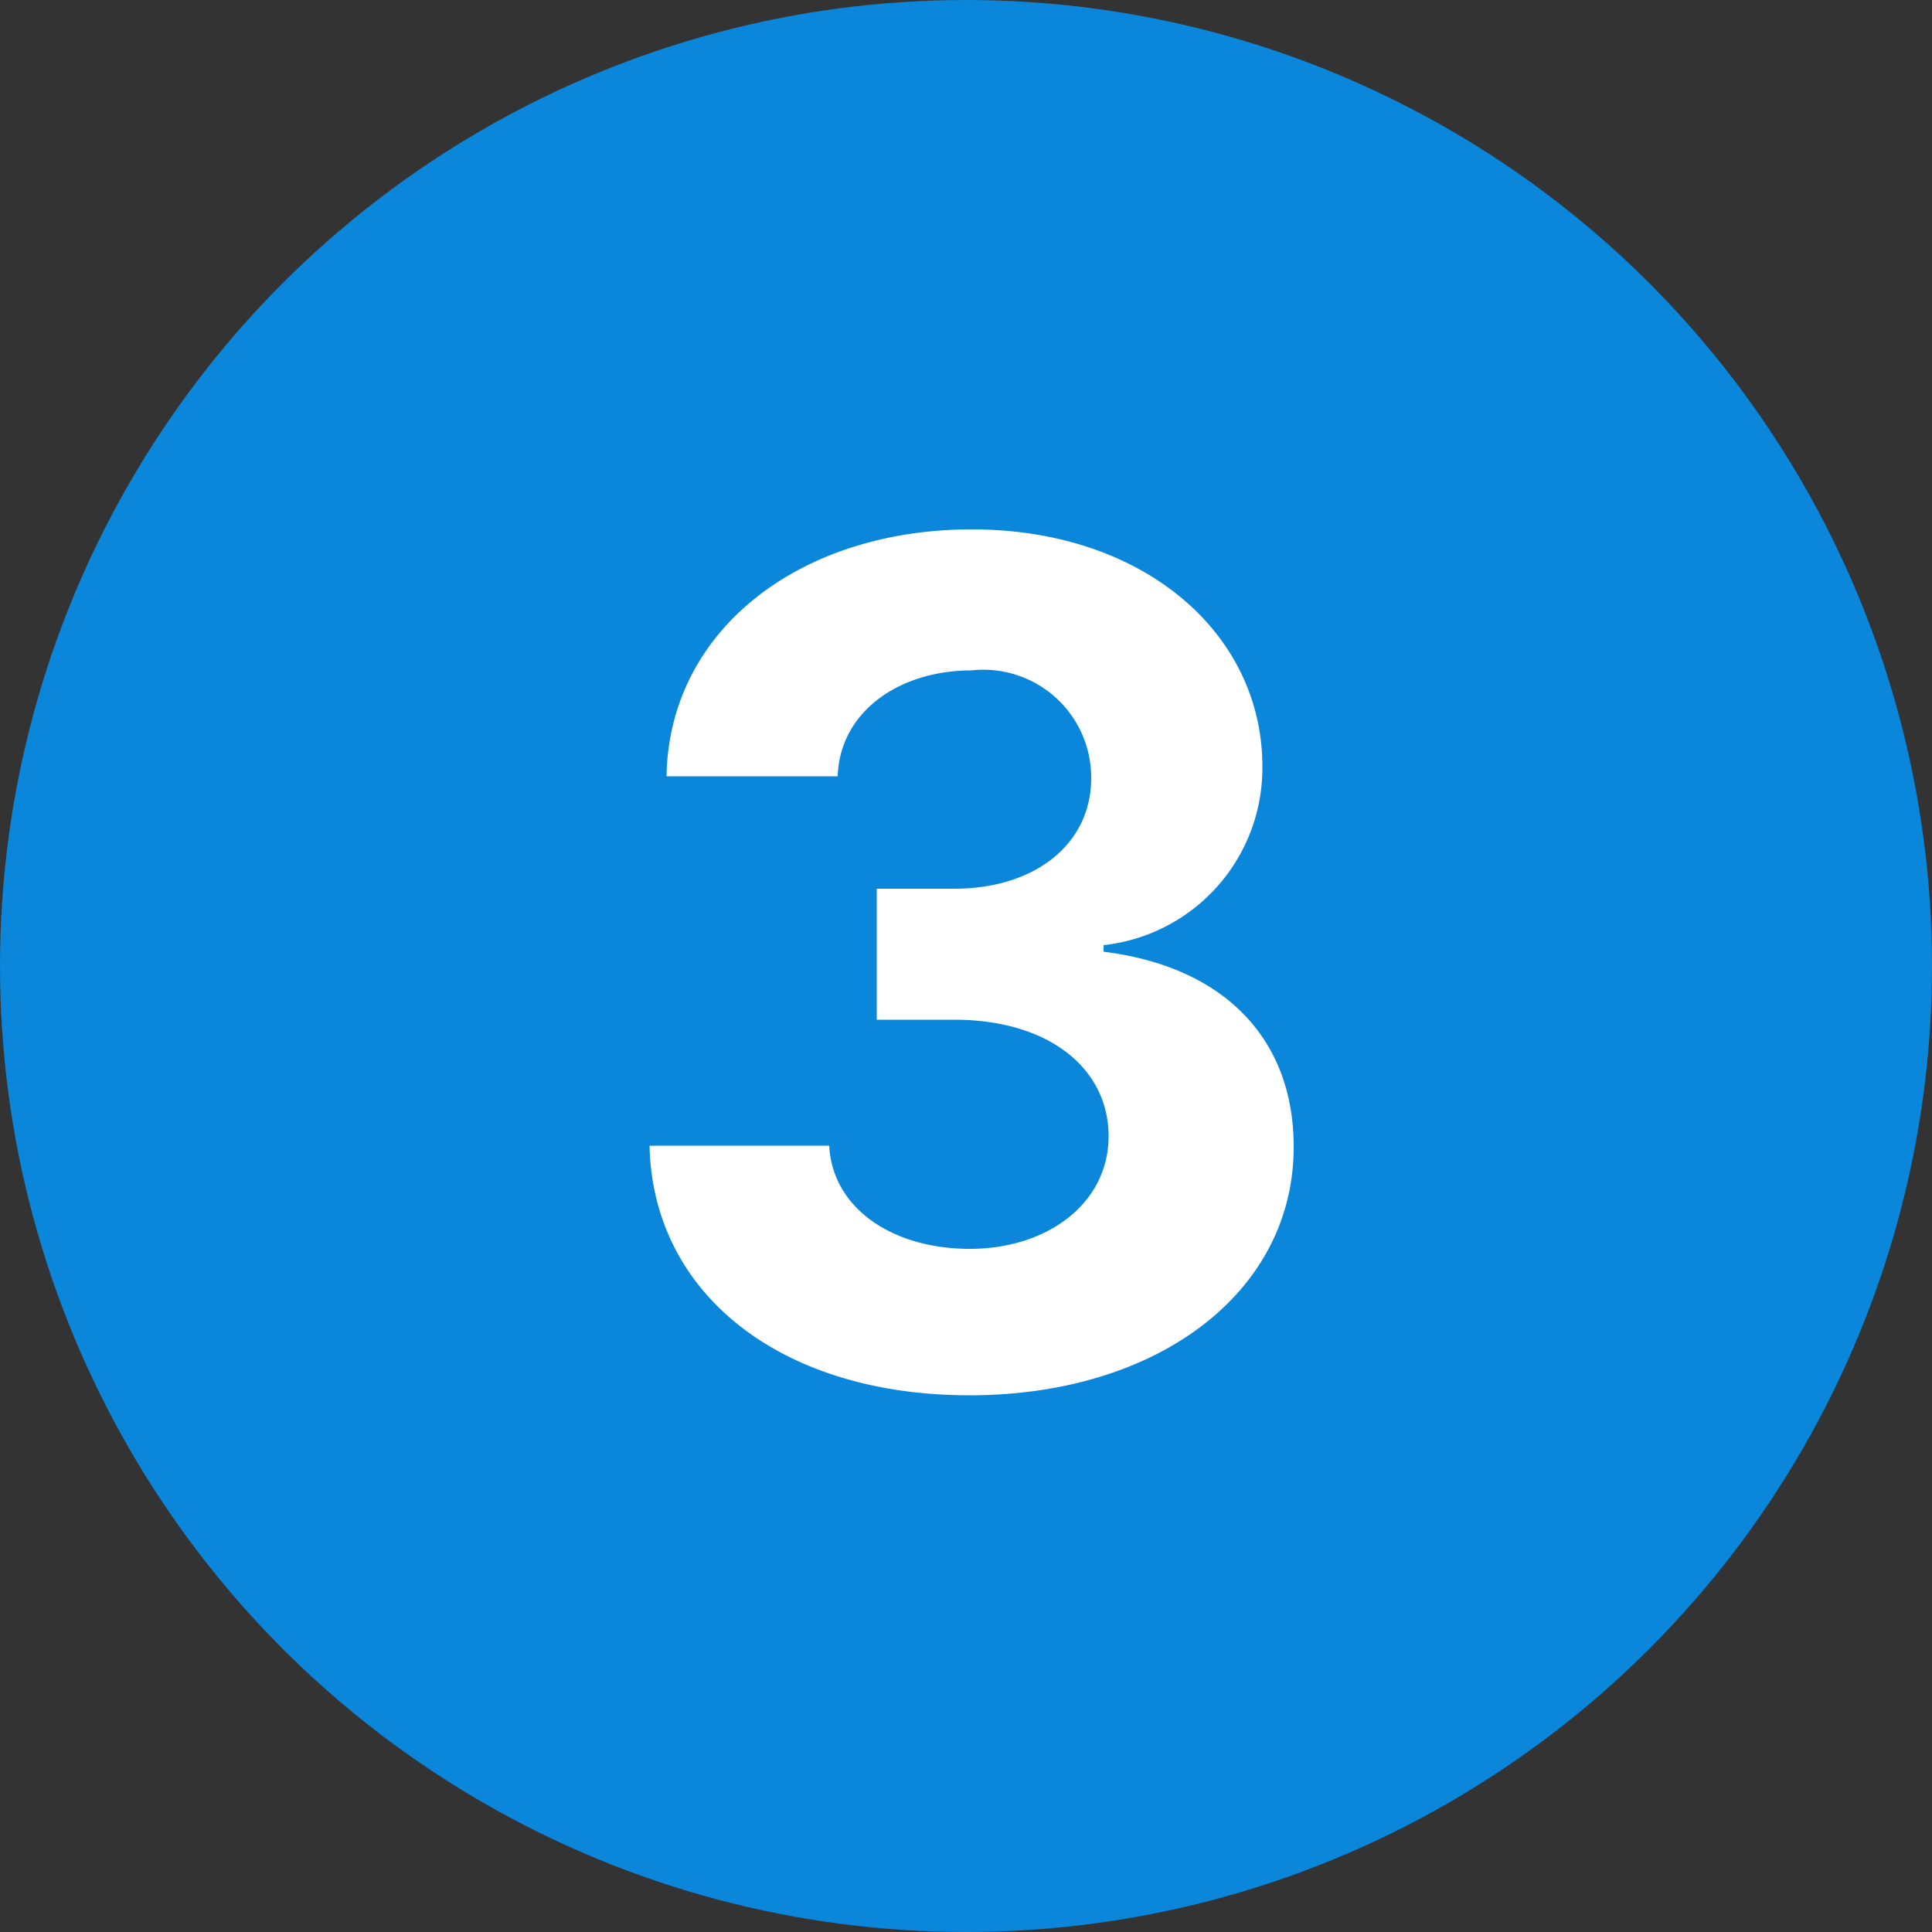
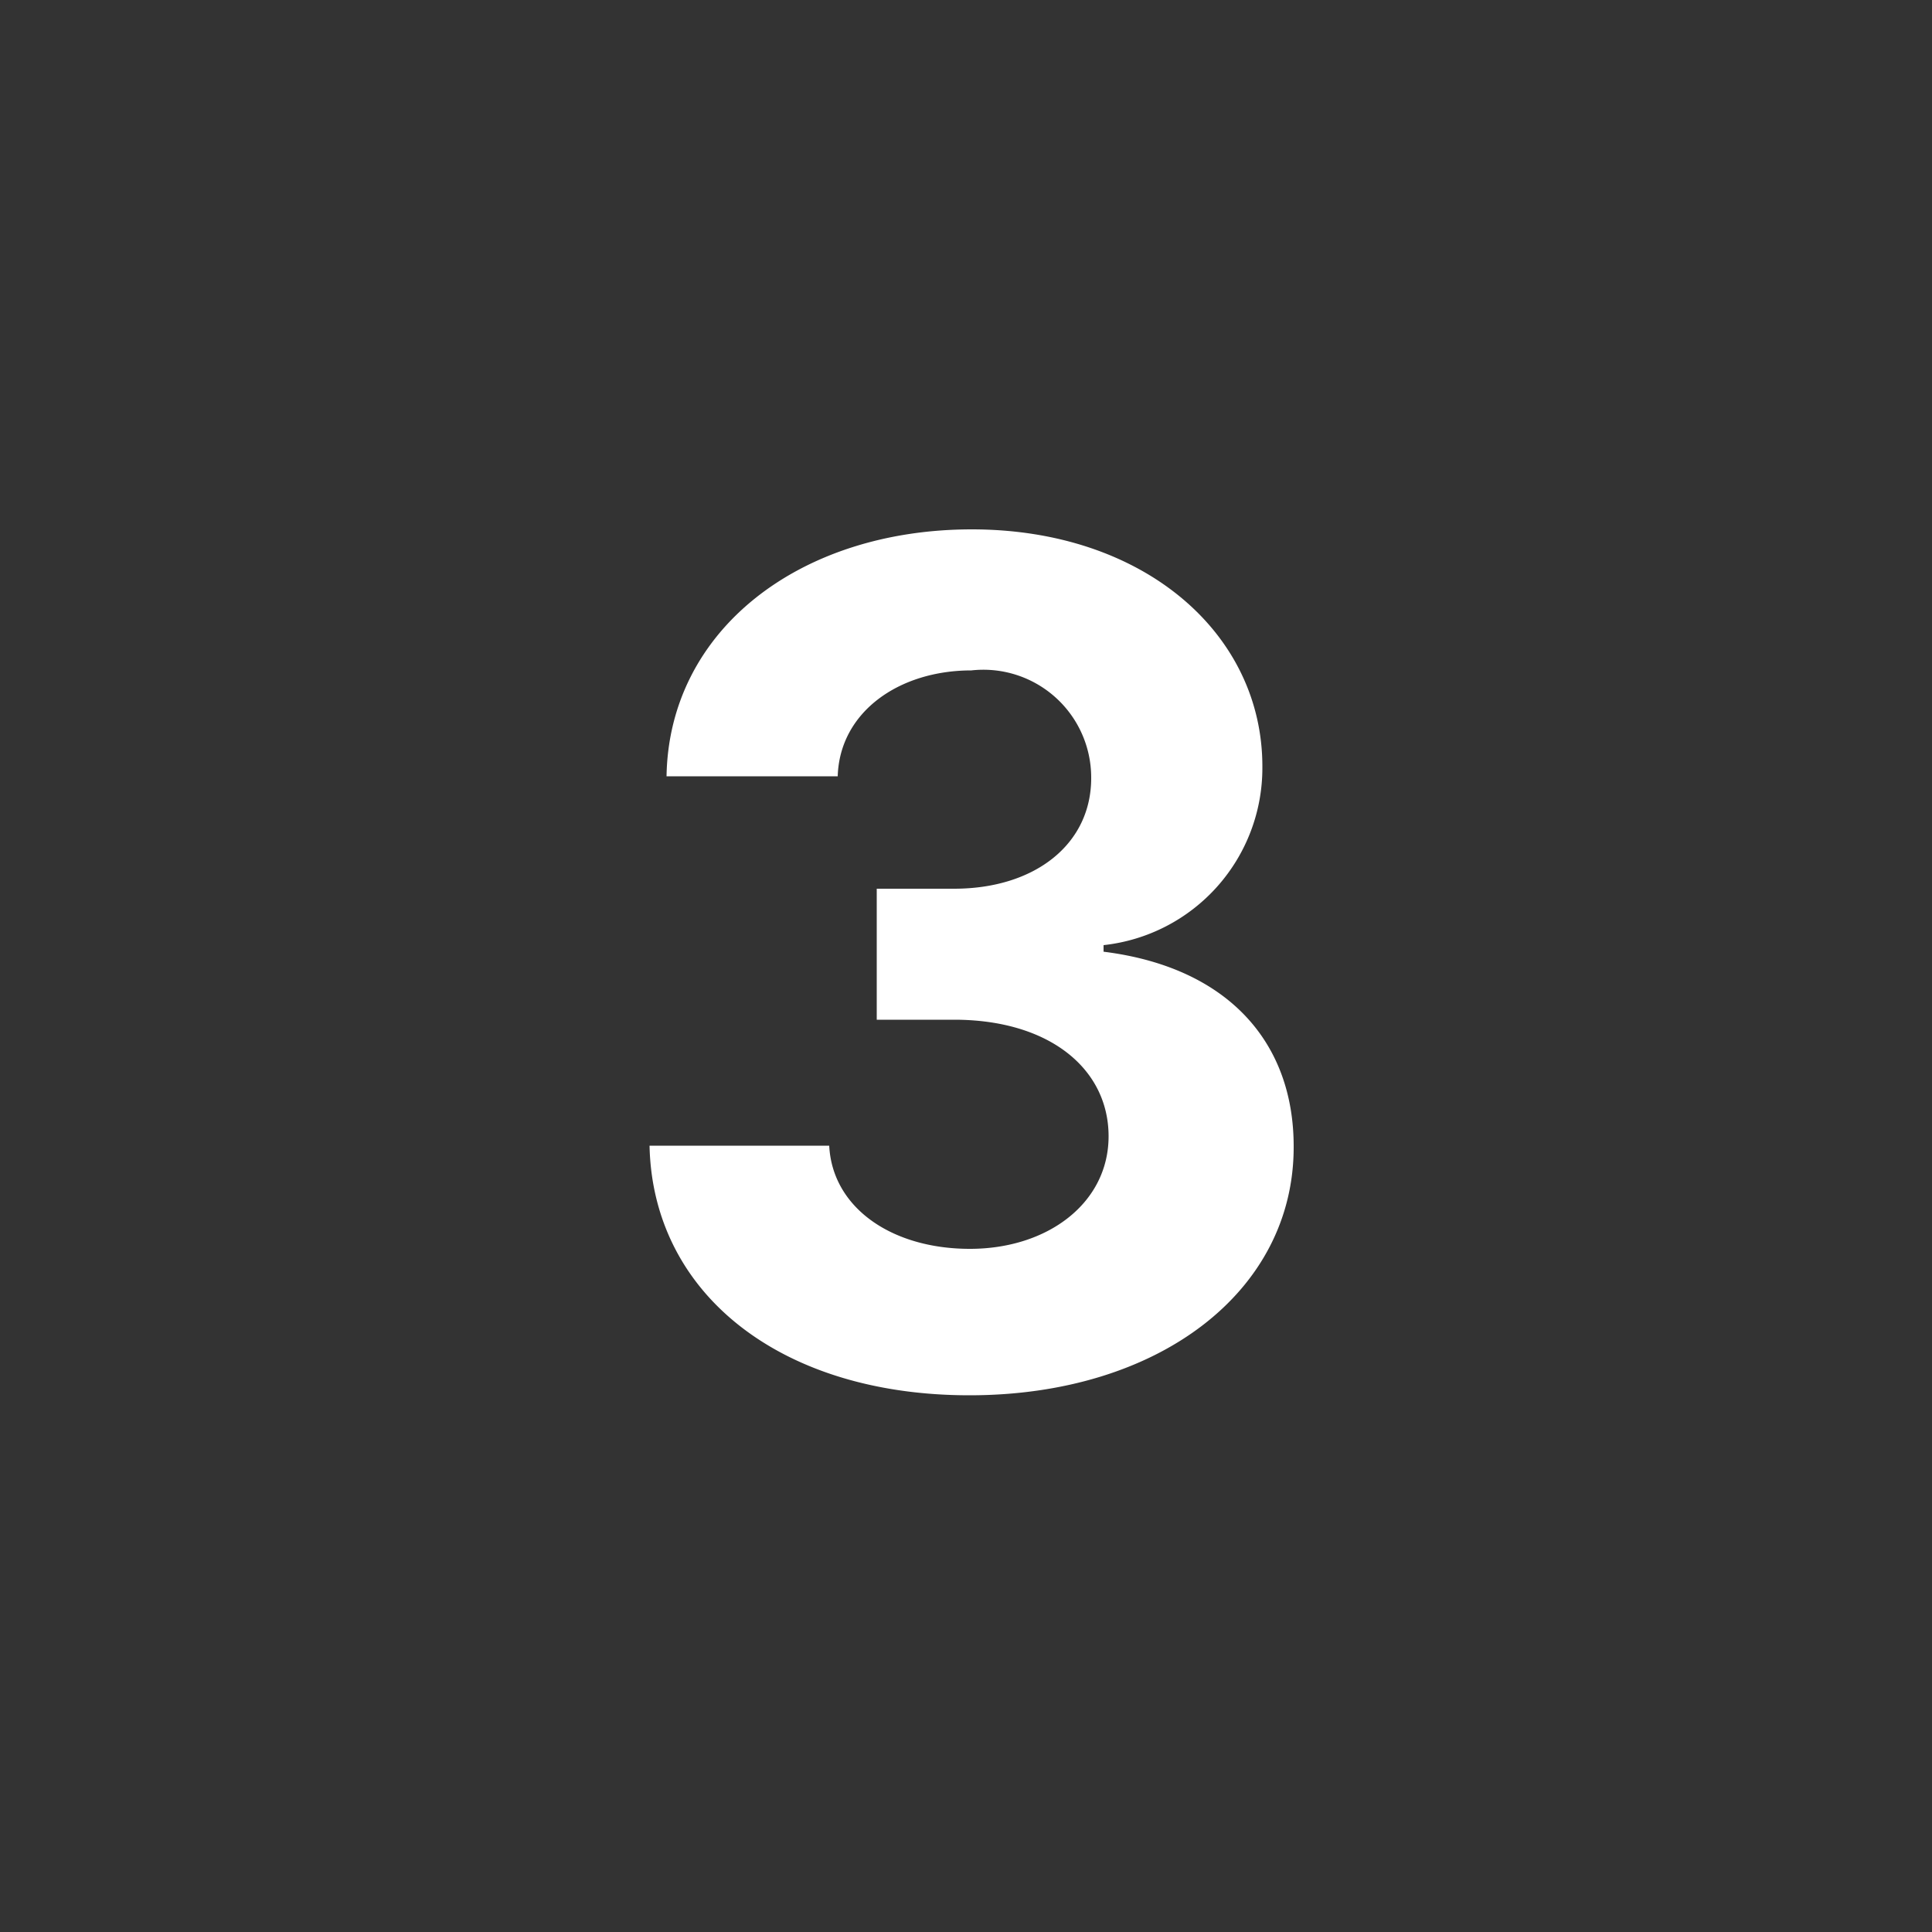
<svg xmlns="http://www.w3.org/2000/svg" viewBox="0 0 50 50">
  <rect x="0" y="0" width="50" height="50" fill="#333333" stroke="none" />
  <defs>
    <style>.cls-1{fill:#0a86db}.cls-2{fill:#fff}</style>
  </defs>
  <g id="Layer_2" data-name="Layer 2">
    <g id="Layer_1-2" data-name="Layer 1">
-       <circle class="cls-1" cx="25" cy="25" r="25" />
      <path class="cls-2" d="M16.81 29.65h4.65c.08 1.6 1.61 2.67 3.64 2.67s3.6-1.2 3.59-2.93-1.53-3-4-3h-2V23h2c2.1 0 3.56-1.16 3.55-2.88a2.79 2.79 0 0 0-3.1-2.77c-1.88 0-3.41 1.08-3.46 2.74h-4.43c.06-3.77 3.43-6.39 7.9-6.39s7.53 2.71 7.52 6.15a4.61 4.61 0 0 1-4.11 4.61v.17c3.21.4 4.93 2.34 4.92 5.06 0 3.73-3.49 6.42-8.39 6.42s-8.2-2.64-8.28-6.46z" />
    </g>
  </g>
</svg>